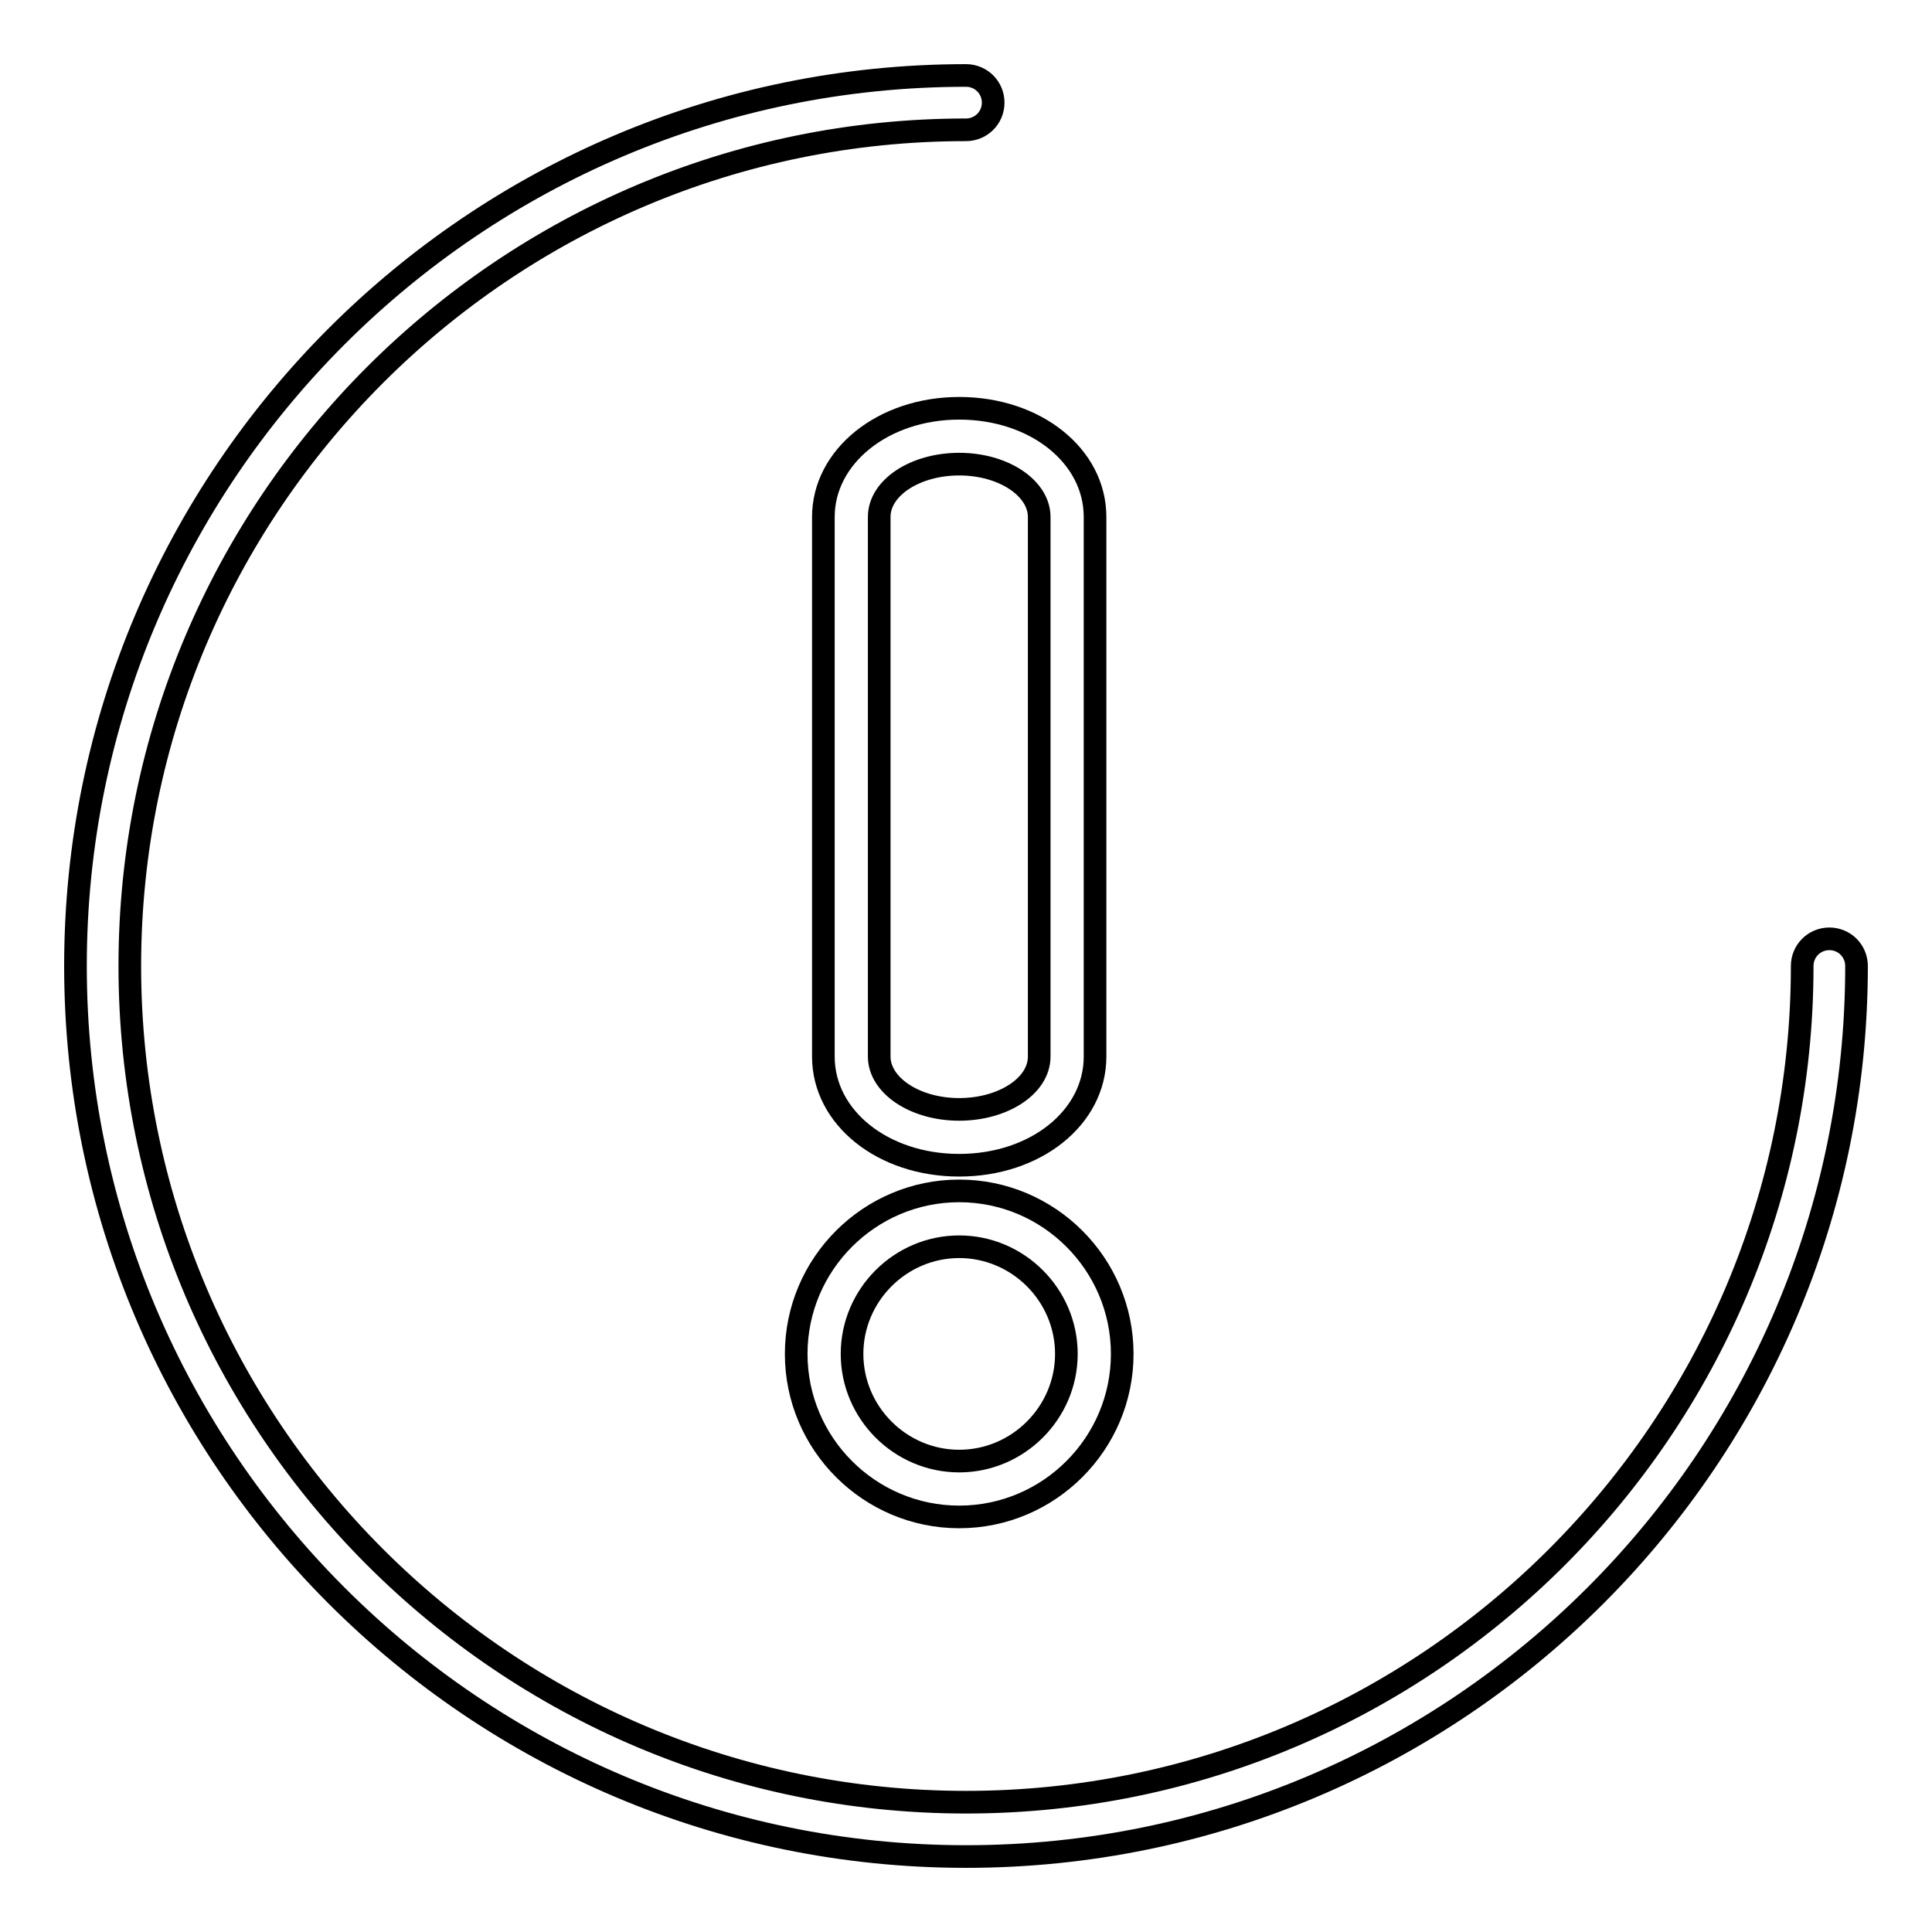
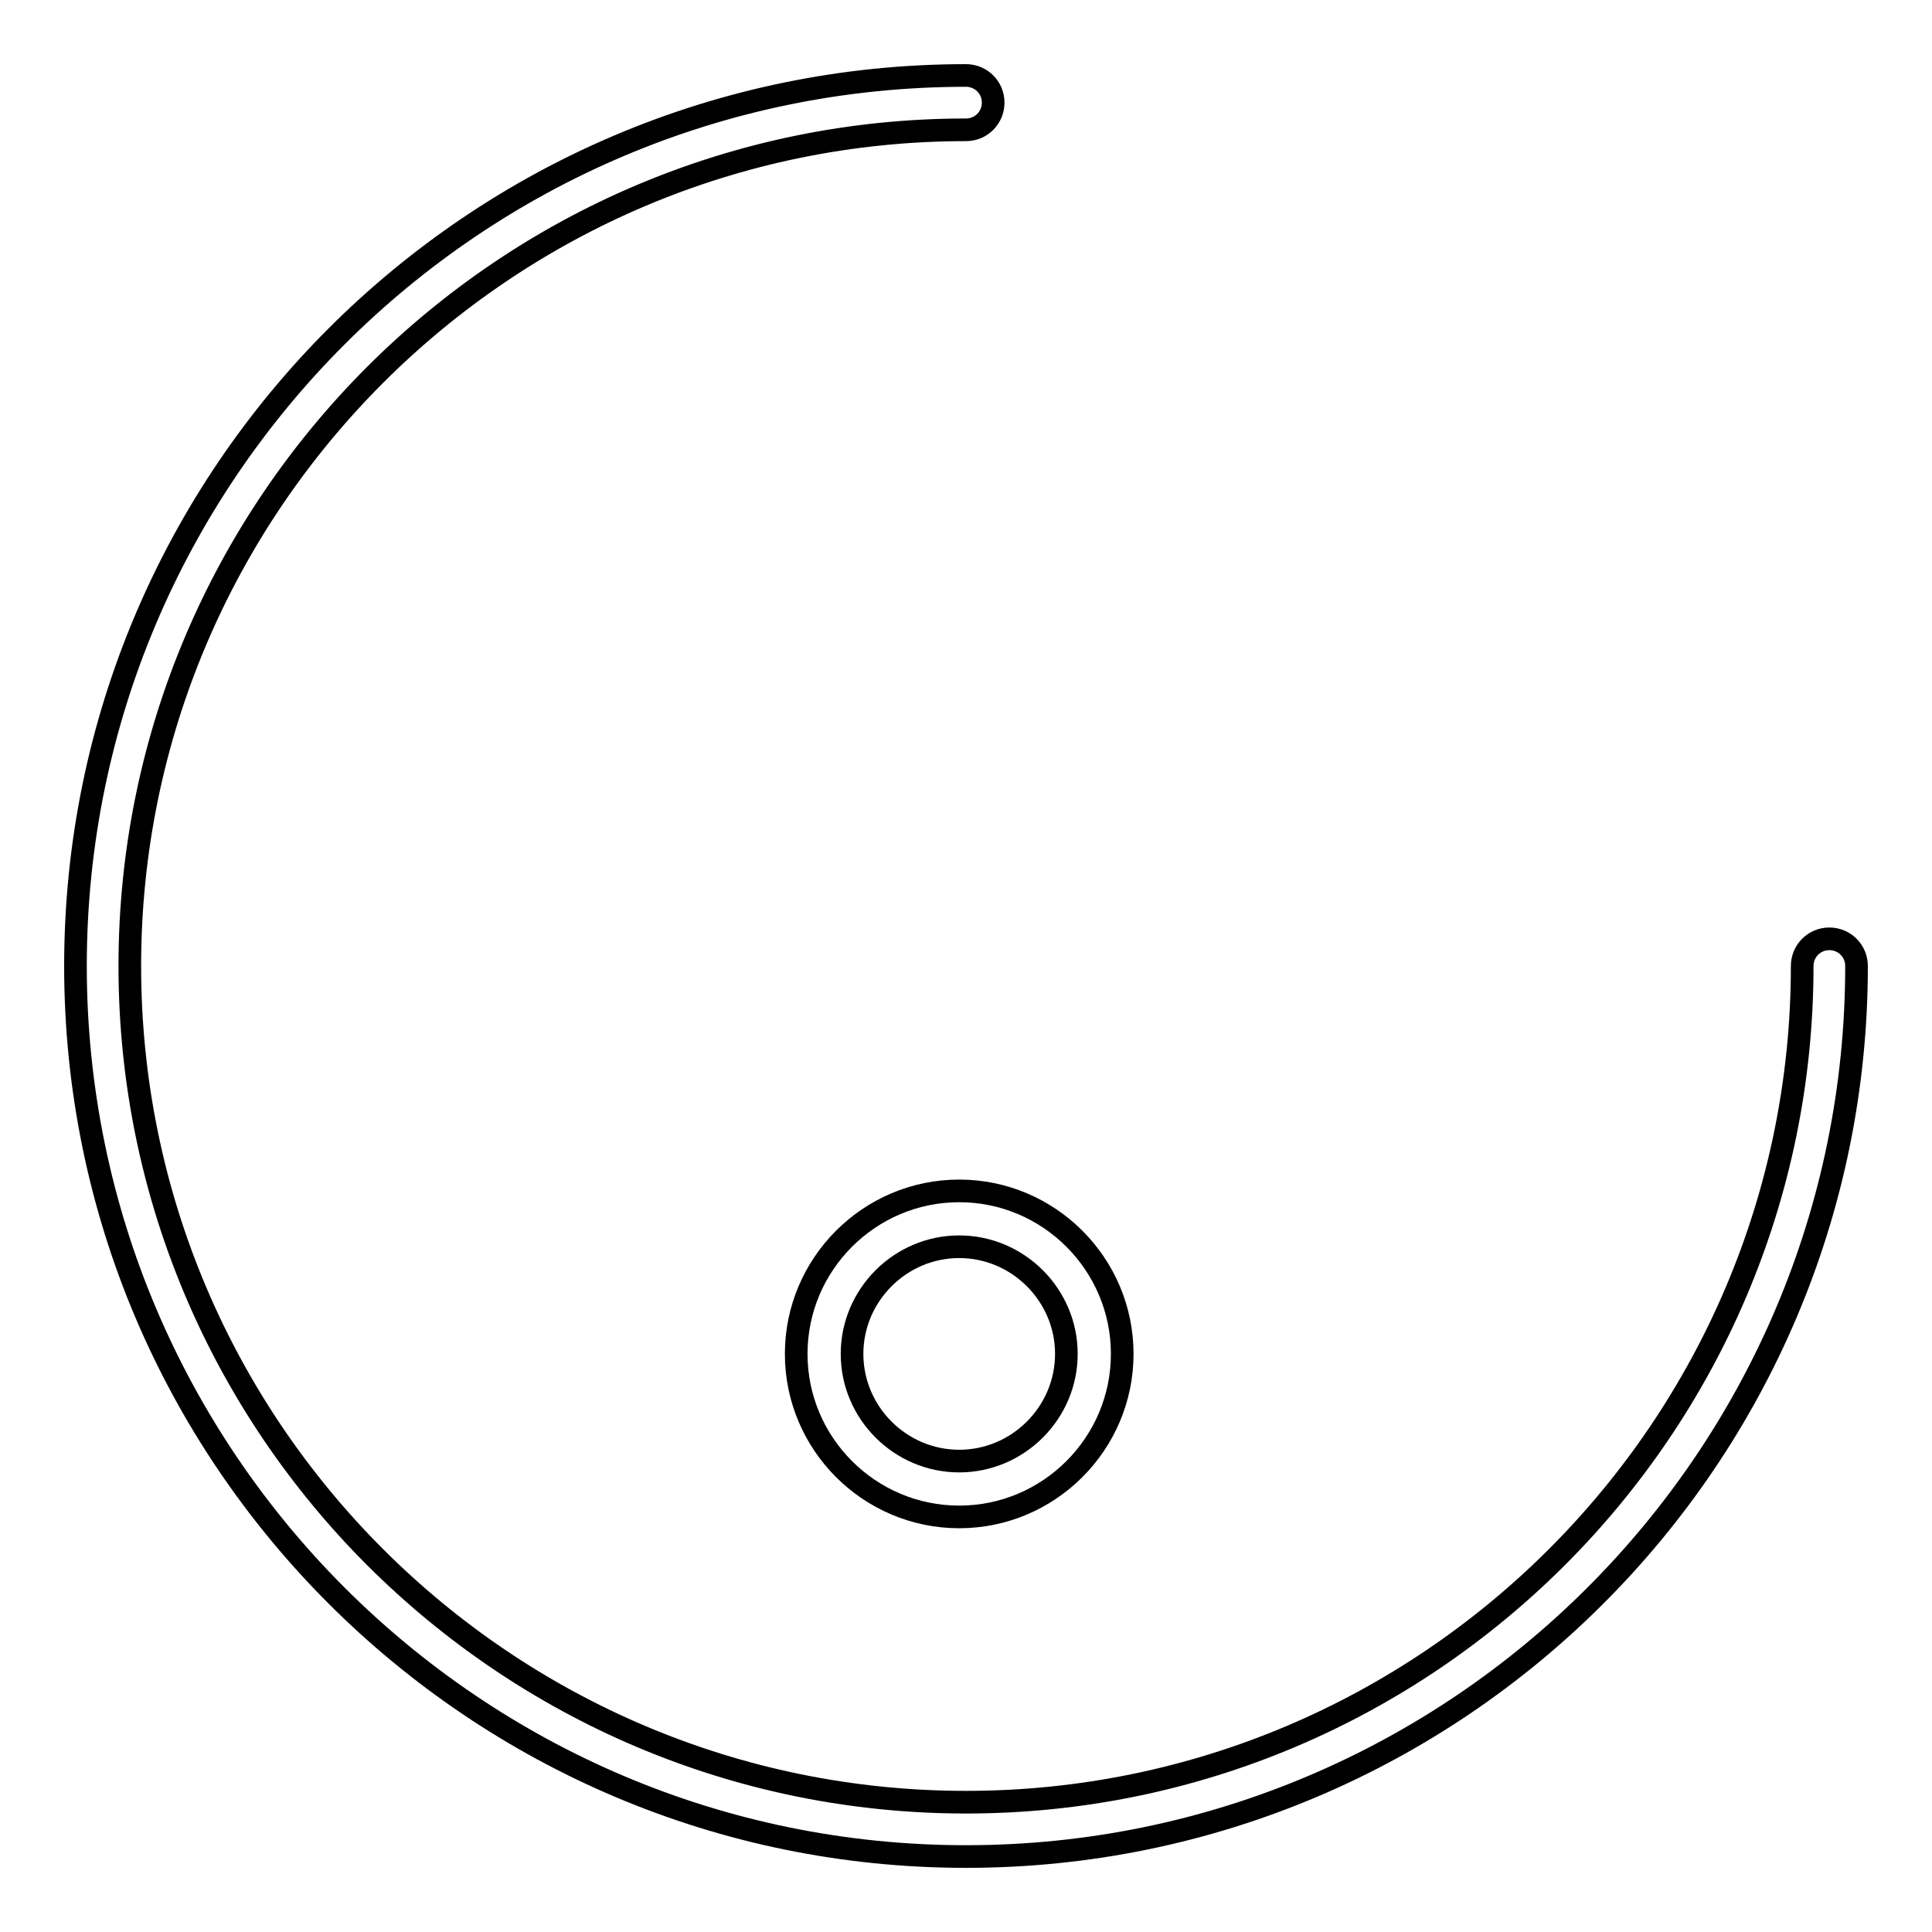
<svg xmlns="http://www.w3.org/2000/svg" version="1.1" x="0px" y="0px" viewBox="0 0 256 256" enable-background="new 0 0 256 256" xml:space="preserve">
  <g>
    <g>
      <path stroke-width="3" fill-opacity="0" stroke="#000000" d="M242.4,124.4c-2,0-3.6,1.6-3.6,3.6c0,61.1-49.7,110.8-110.8,110.8c-61.1,0-110.8-49.7-110.8-110.8S66.9,17.2,128,17.2c2,0,3.6-1.6,3.6-3.6S130,10,128,10C62.9,10,10,62.9,10,128c0,65.1,52.9,118,118,118c65.1,0,118-52.9,118-118C246,126,244.4,124.4,242.4,124.4z" />
      <path stroke-width="3" fill-opacity="0" stroke="#000000" d="M127.1,157.8c-11.9,0-21.6,9.7-21.6,21.6c0,11.9,9.7,21.6,21.6,21.6c11.9,0,21.6-9.7,21.6-21.6C148.7,167.5,139,157.8,127.1,157.8z M127.1,193.6c-7.8,0-14.2-6.4-14.2-14.2s6.4-14.2,14.2-14.2c7.8,0,14.2,6.4,14.2,14.2C141.3,187.2,134.9,193.6,127.1,193.6z" />
-       <path stroke-width="3" fill-opacity="0" stroke="#000000" d="M109.1,68.5v71.5c0,8.1,7.9,14.4,18,14.4c10.1,0,18-6.3,18-14.4V68.5c0-8.1-7.9-14.4-18-14.4C117,54.1,109.1,60.5,109.1,68.5z M137.7,68.5v71.5c0,3.9-4.8,7-10.6,7c-5.9,0-10.6-3.2-10.6-7V68.5c0-3.9,4.8-7,10.6-7C133,61.5,137.7,64.7,137.7,68.5z" />
    </g>
  </g>
</svg>